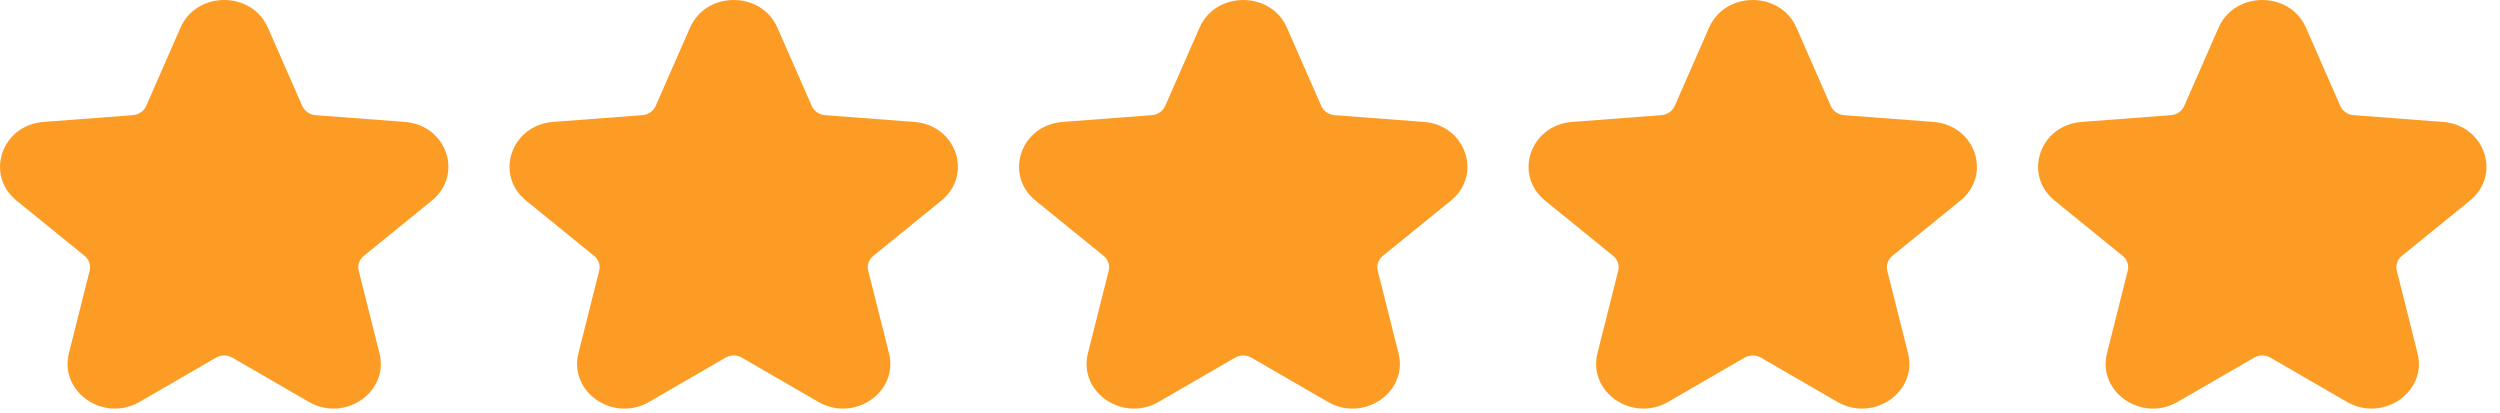
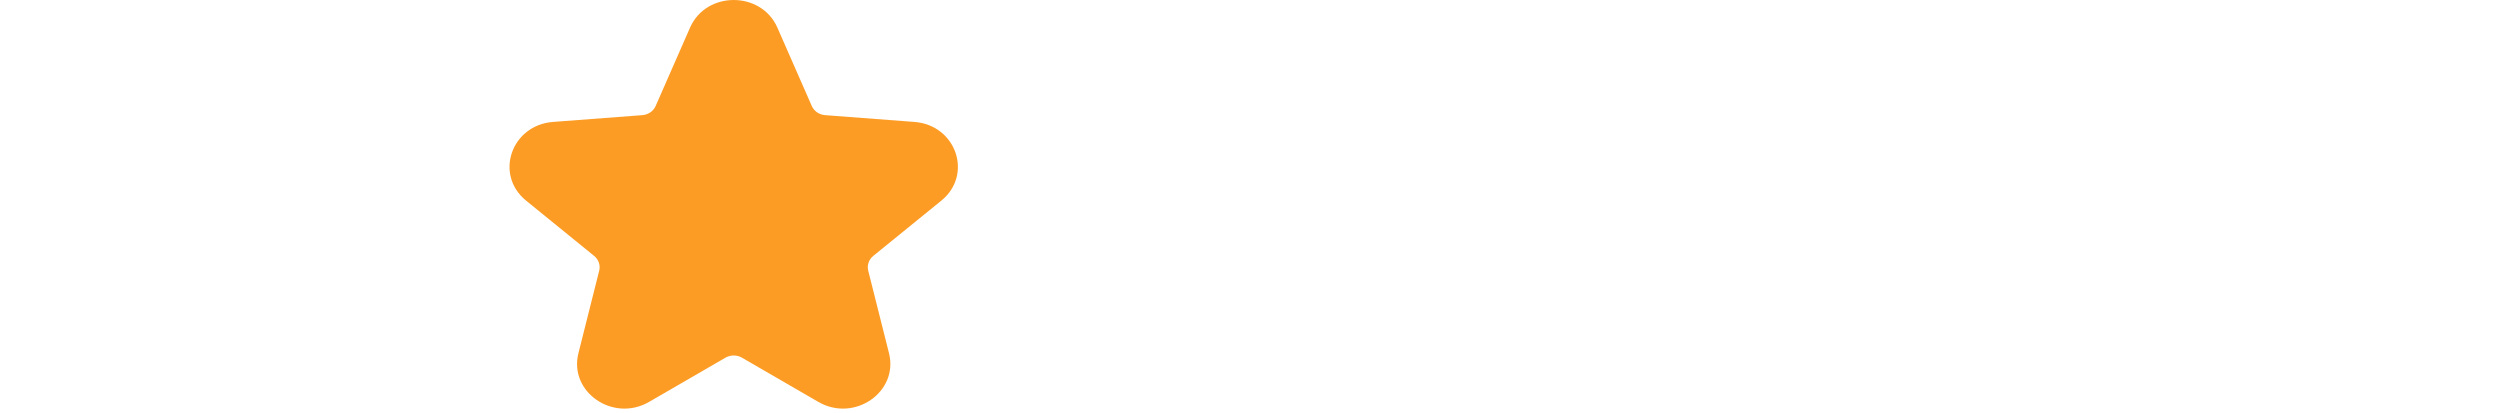
<svg xmlns="http://www.w3.org/2000/svg" width="103" height="17" viewBox="0 0 103 17" fill="none">
-   <path fill-rule="evenodd" clip-rule="evenodd" d="M7.437 1.138C8.103 -0.379 10.37 -0.379 11.036 1.138L12.453 4.366C12.546 4.579 12.757 4.725 13 4.744L16.678 5.023C18.406 5.154 19.106 7.198 17.79 8.267L14.988 10.542C14.803 10.692 14.722 10.927 14.779 11.152L15.634 14.553C16.037 16.152 14.203 17.415 12.723 16.558L9.575 14.736C9.367 14.616 9.106 14.616 8.898 14.736L5.75 16.558C4.271 17.415 2.436 16.152 2.839 14.553L3.694 11.152C3.751 10.927 3.67 10.692 3.485 10.542L0.684 8.267C-0.632 7.198 0.068 5.154 1.796 5.023L5.473 4.744C5.716 4.725 5.927 4.579 6.021 4.366L7.437 1.138Z" fill="#FD9C24" />
  <path fill-rule="evenodd" clip-rule="evenodd" d="M28.43 1.138C29.095 -0.379 31.362 -0.379 32.028 1.138L33.445 4.366C33.538 4.579 33.75 4.725 33.992 4.744L37.67 5.023C39.398 5.154 40.098 7.198 38.782 8.267L35.98 10.542C35.795 10.692 35.715 10.927 35.771 11.152L36.627 14.553C37.029 16.152 35.195 17.415 33.715 16.558L30.567 14.736C30.359 14.616 30.098 14.616 29.89 14.736L26.742 16.558C25.263 17.415 23.428 16.152 23.831 14.553L24.687 11.152C24.743 10.927 24.663 10.692 24.477 10.542L21.676 8.267C20.36 7.198 21.06 5.154 22.788 5.023L26.465 4.744C26.708 4.725 26.919 4.579 27.013 4.366L28.43 1.138Z" fill="#FD9C24" />
-   <path fill-rule="evenodd" clip-rule="evenodd" d="M49.422 1.138C50.087 -0.379 52.355 -0.379 53.02 1.138L54.437 4.366C54.531 4.579 54.742 4.725 54.985 4.744L58.662 5.023C60.39 5.154 61.09 7.198 59.774 8.267L56.972 10.542C56.787 10.692 56.707 10.927 56.763 11.152L57.619 14.553C58.022 16.152 56.187 17.415 54.707 16.558L51.559 14.736C51.352 14.616 51.09 14.616 50.883 14.736L47.735 16.558C46.255 17.415 44.42 16.152 44.823 14.553L45.679 11.152C45.735 10.927 45.655 10.692 45.47 10.542L42.668 8.267C41.352 7.198 42.052 5.154 43.78 5.023L47.457 4.744C47.7 4.725 47.911 4.579 48.005 4.366L49.422 1.138Z" fill="#FD9C24" />
-   <path fill-rule="evenodd" clip-rule="evenodd" d="M70.414 1.138C71.08 -0.379 73.347 -0.379 74.013 1.138L75.429 4.366C75.523 4.579 75.734 4.725 75.977 4.744L79.654 5.023C81.382 5.154 82.082 7.198 80.766 8.267L77.965 10.542C77.779 10.692 77.699 10.927 77.755 11.152L78.611 14.553C79.014 16.152 77.179 17.415 75.7 16.558L72.552 14.736C72.344 14.616 72.083 14.616 71.875 14.736L68.727 16.558C67.247 17.415 65.413 16.152 65.815 14.553L66.671 11.152C66.728 10.927 66.647 10.692 66.462 10.542L63.66 8.267C62.344 7.198 63.044 5.154 64.772 5.023L68.45 4.744C68.692 4.725 68.904 4.579 68.997 4.366L70.414 1.138Z" fill="#FD9C24" />
-   <path fill-rule="evenodd" clip-rule="evenodd" d="M91.406 1.138C92.072 -0.379 94.339 -0.379 95.005 1.138L96.421 4.366C96.515 4.579 96.726 4.725 96.969 4.744L100.646 5.023C102.374 5.154 103.075 7.198 101.758 8.267L98.957 10.542C98.772 10.692 98.691 10.927 98.748 11.152L99.603 14.553C100.006 16.152 98.171 17.415 96.692 16.558L93.544 14.736C93.336 14.616 93.075 14.616 92.867 14.736L89.719 16.558C88.239 17.415 86.405 16.152 86.808 14.553L87.663 11.152C87.72 10.927 87.639 10.692 87.454 10.542L84.652 8.267C83.336 7.198 84.037 5.154 85.764 5.023L89.442 4.744C89.685 4.725 89.896 4.579 89.989 4.366L91.406 1.138Z" fill="#FD9C24" />
</svg>